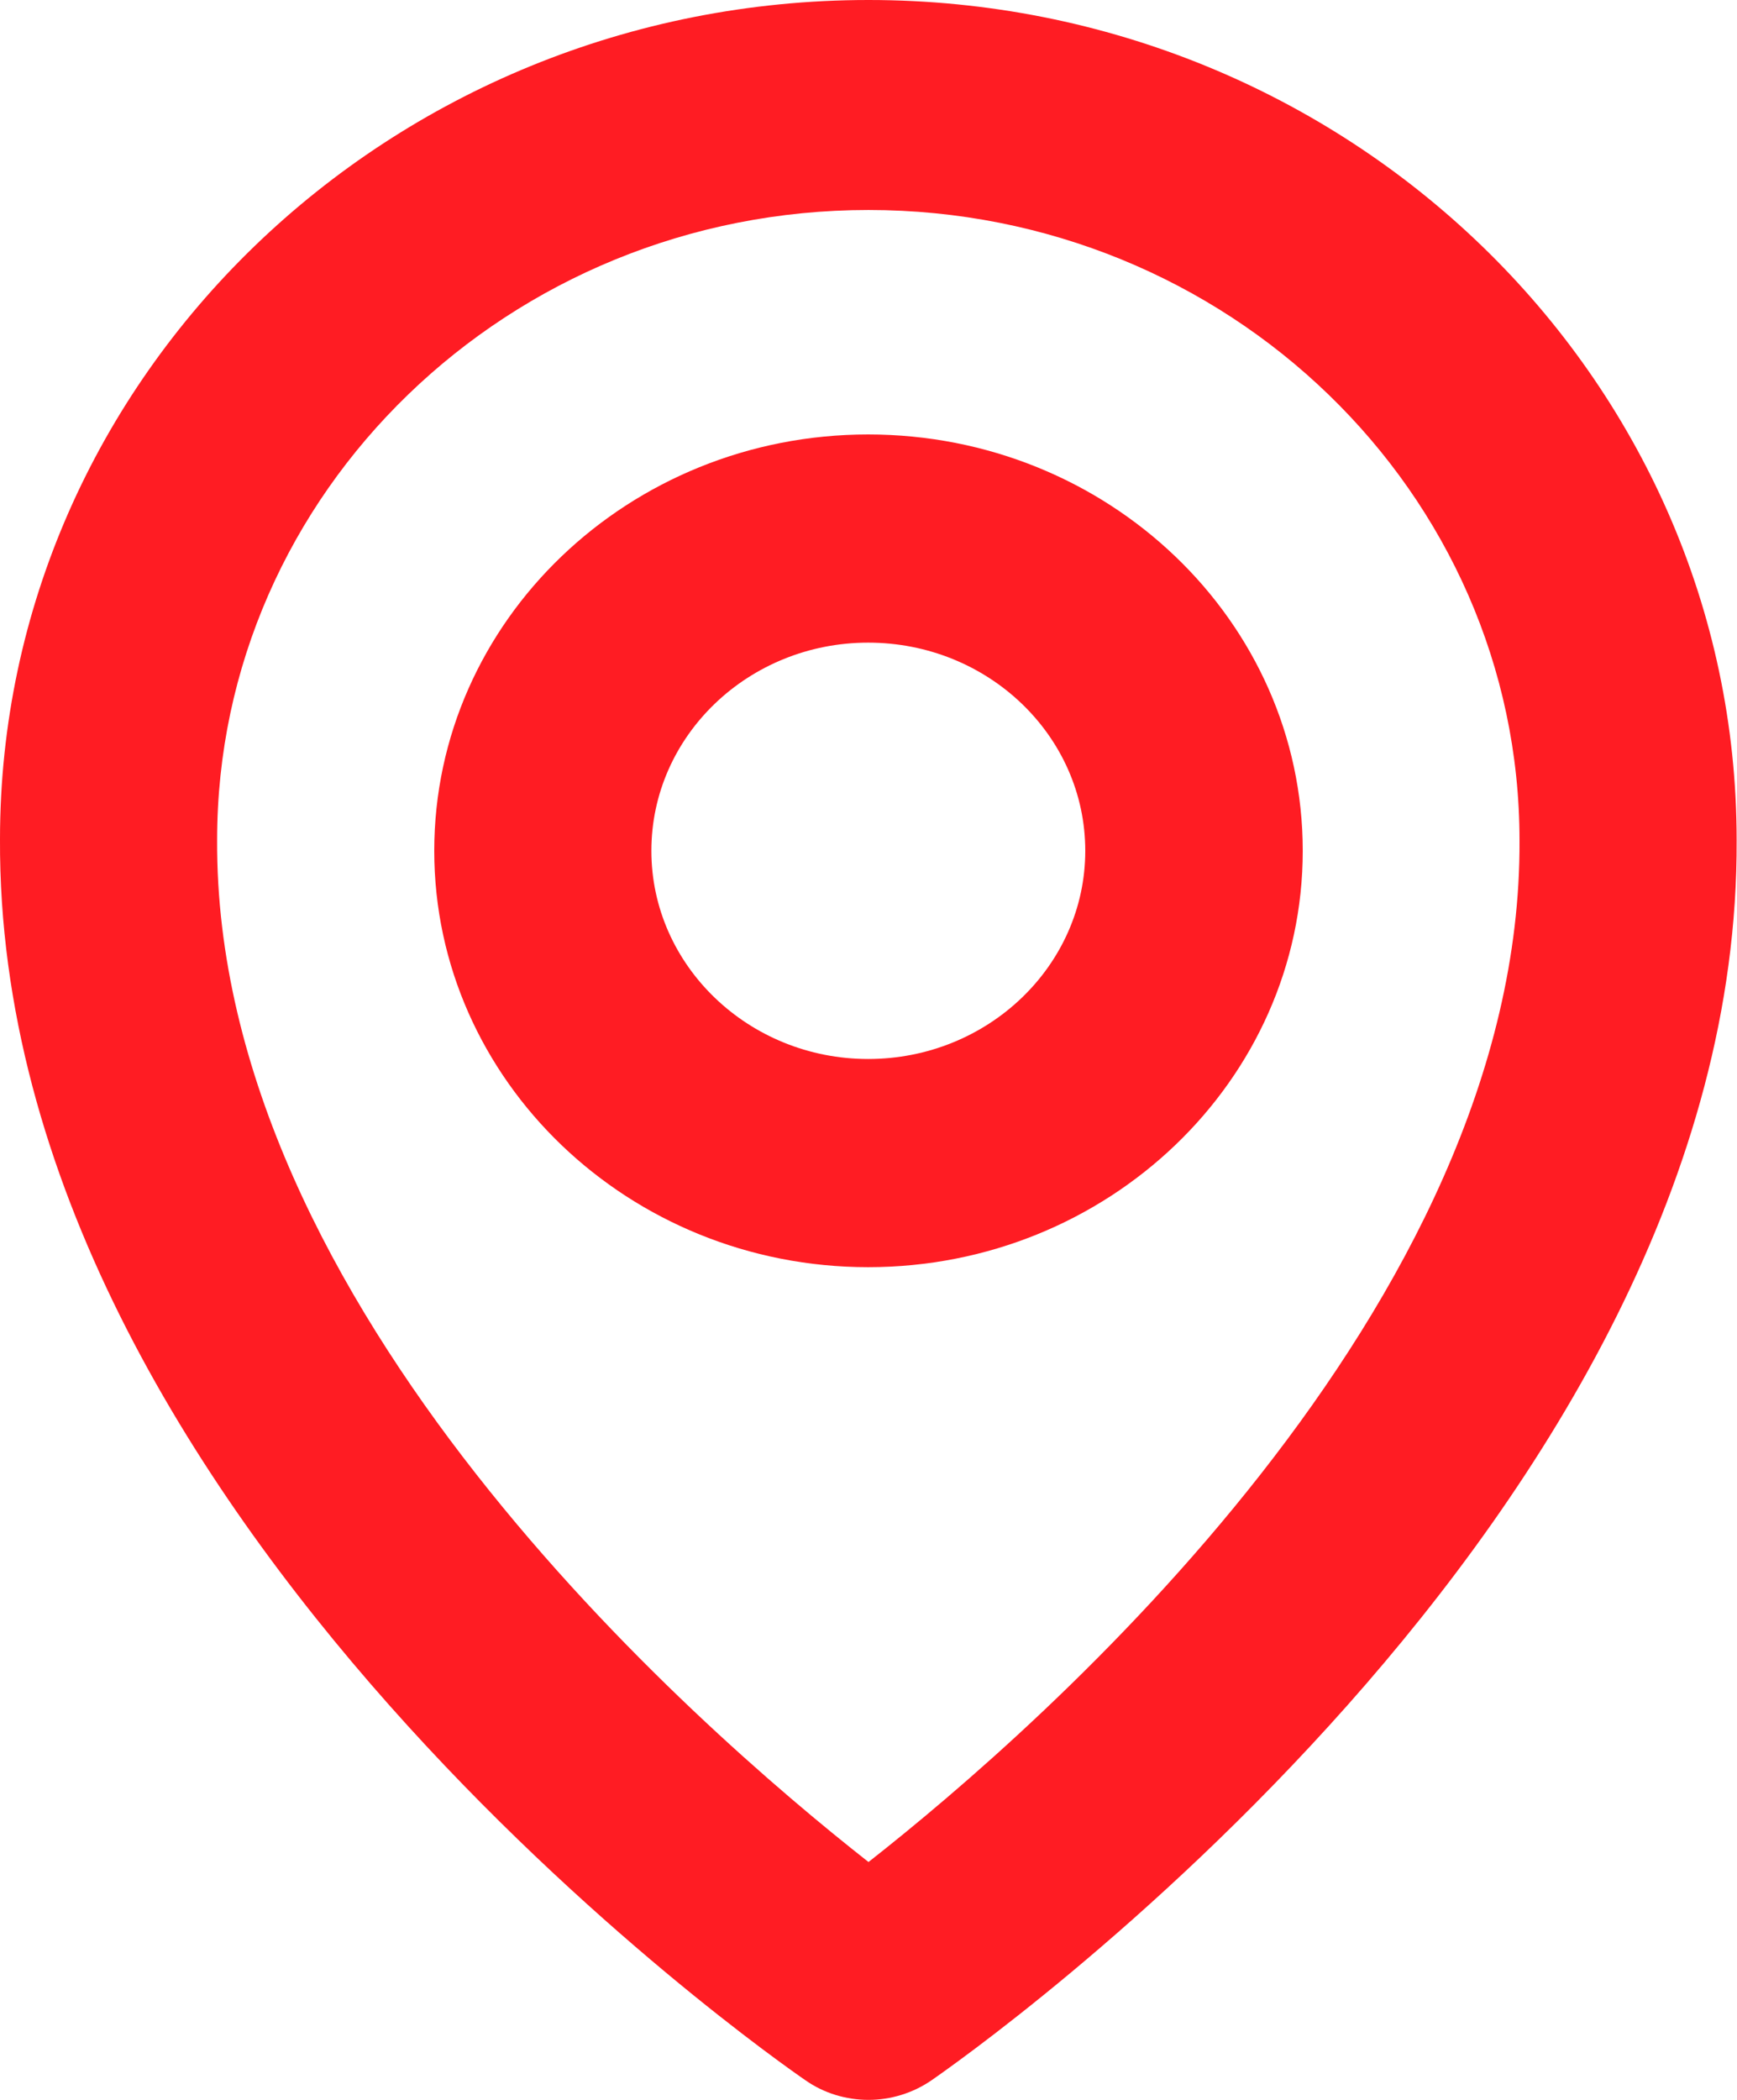
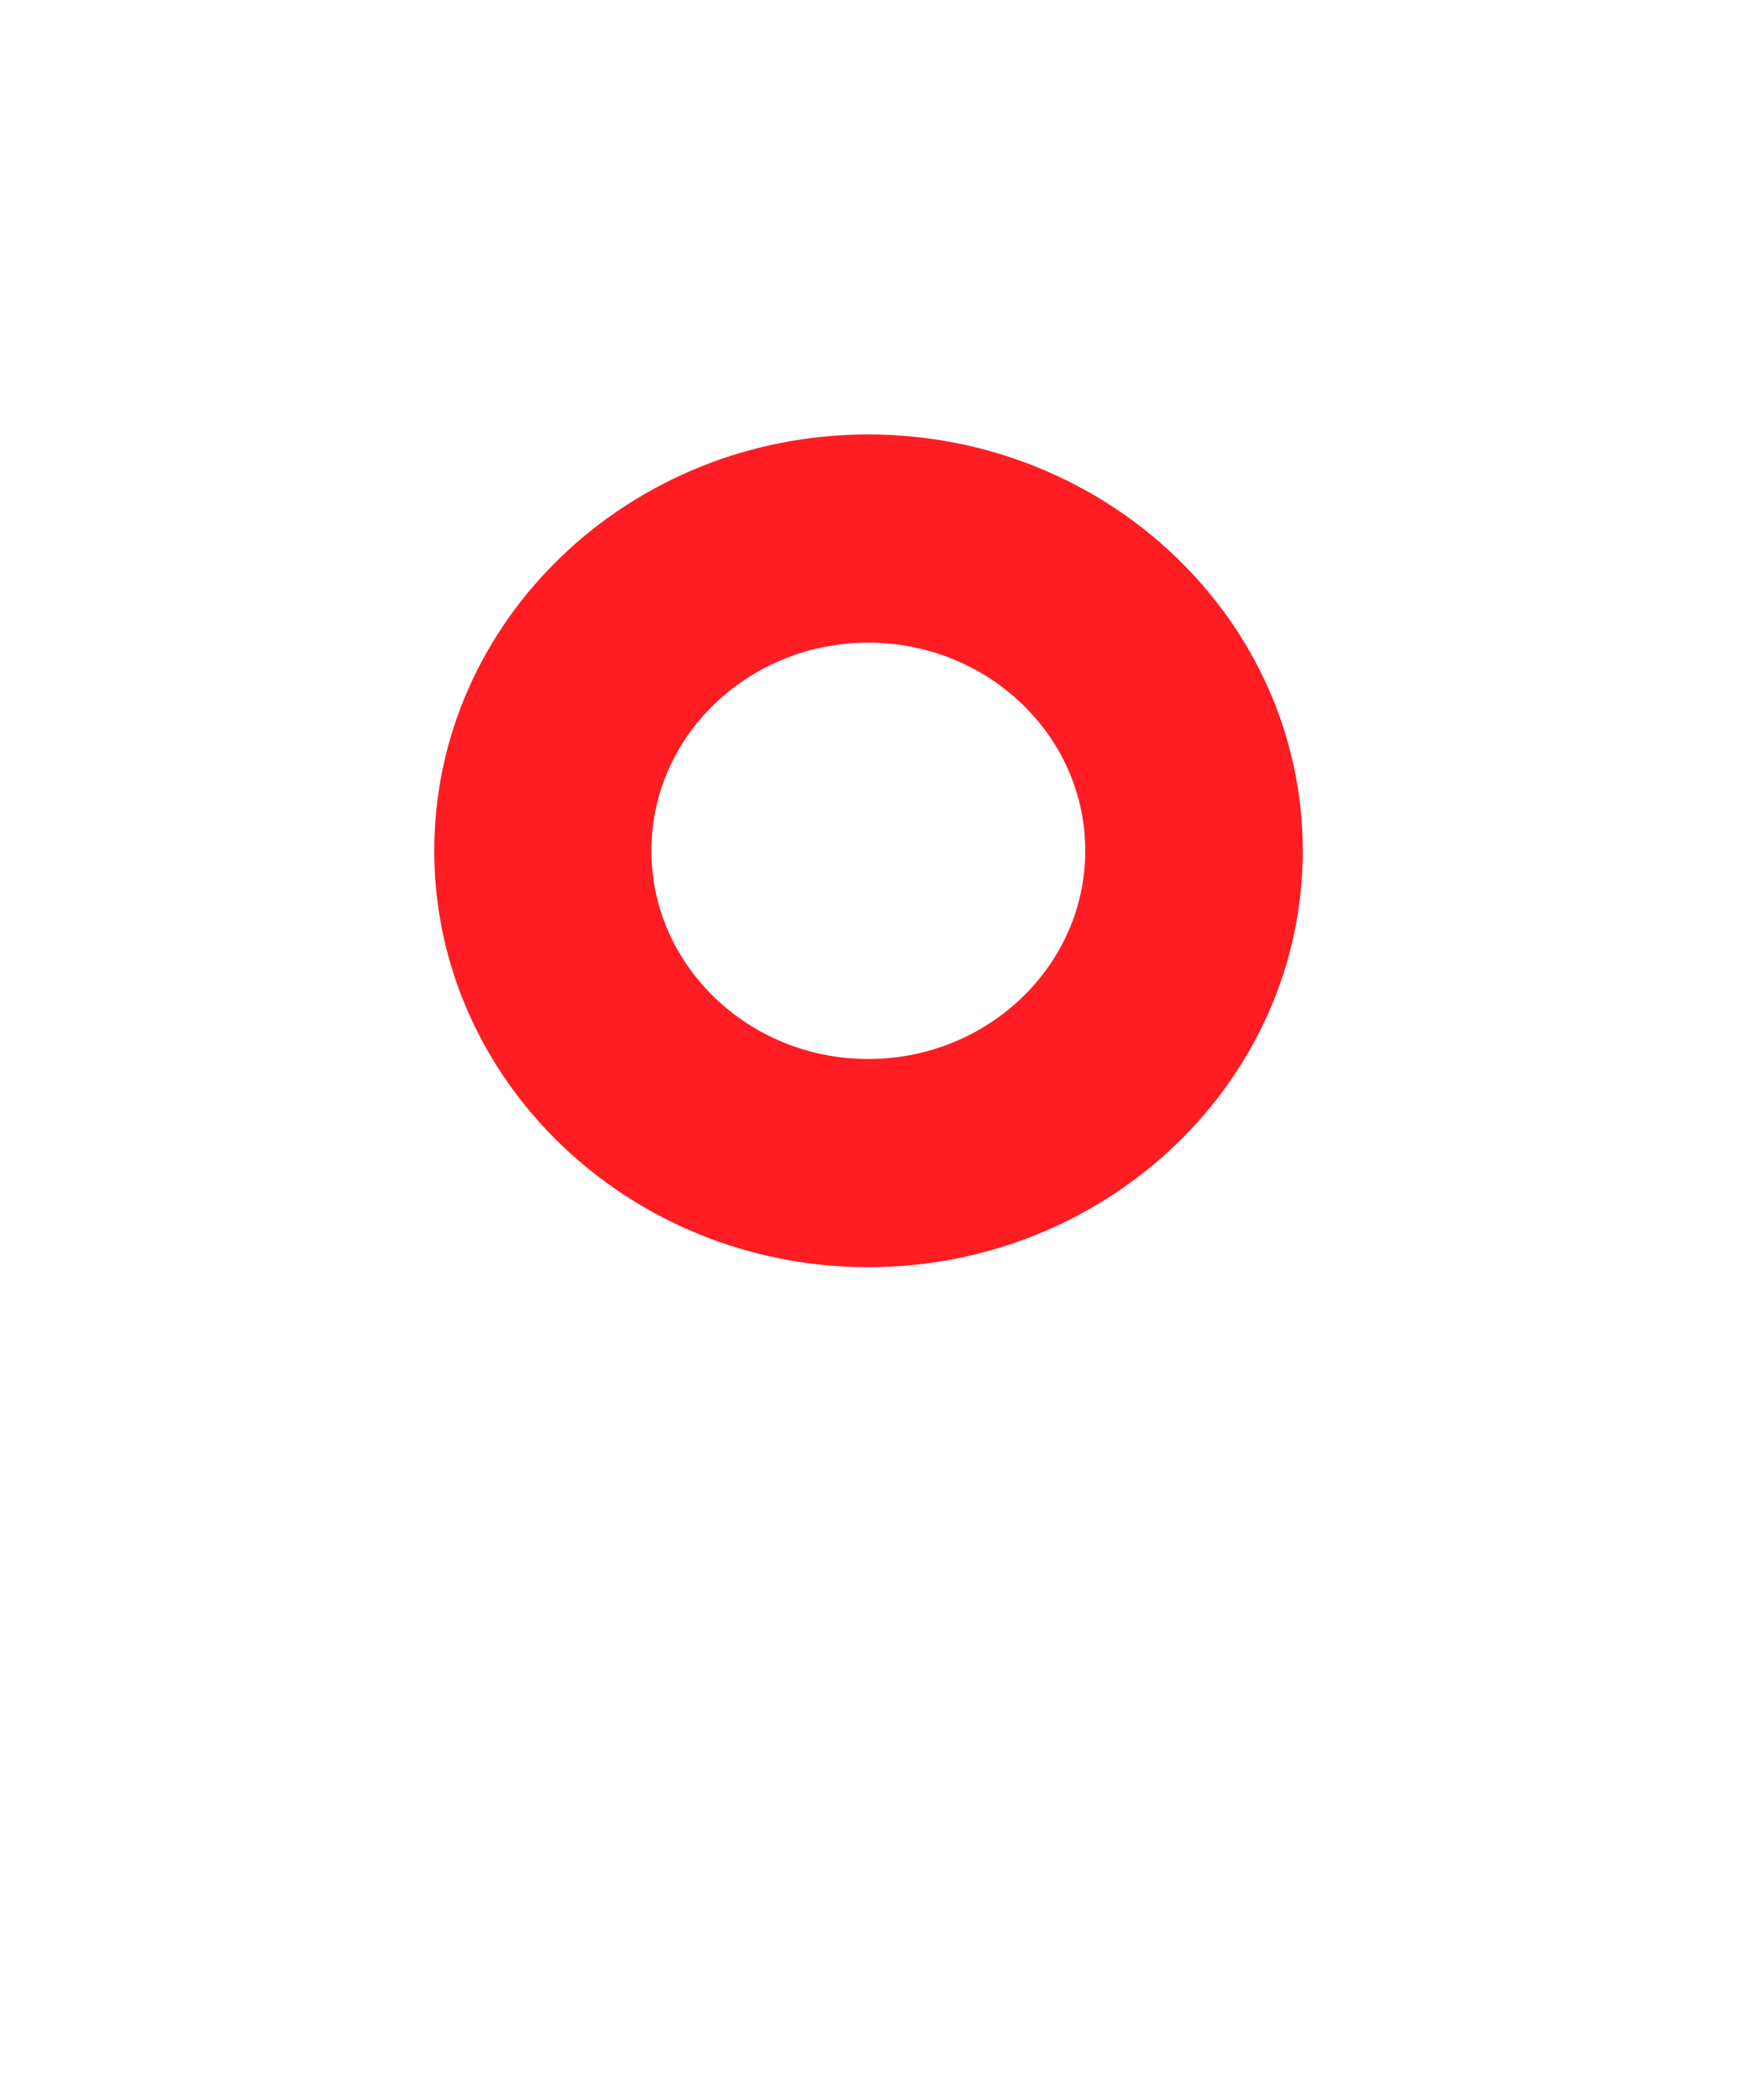
<svg xmlns="http://www.w3.org/2000/svg" width="48" height="58" viewBox="0 0 48 58" fill="none">
  <desc> Created with Pixso. </desc>
  <defs />
  <path id="path" d="M23.99 35C30.61 35 36 29.84 36 23.5C36 17.15 30.61 12 23.99 12C17.38 12 12 17.15 12 23.5C12 29.84 17.38 35 23.99 35ZM23.99 17.75C27.3 17.75 29.99 20.32 29.99 23.5C29.99 26.67 27.3 29.25 23.99 29.25C20.69 29.25 18 26.67 18 23.5C18 20.32 20.69 17.75 23.99 17.75Z" fill="#FF1C23" fill-opacity="1" fill-rule="nonzero" />
-   <path id="path" d="M22.26 57.46C22.76 57.81 23.37 58 24 58C24.62 58 25.23 57.81 25.74 57.46C26.65 56.83 48.08 41.87 47.99 23.2C47.99 10.4 37.23 0 24 0C10.76 0 0 10.4 0 23.18C-0.09 41.87 21.34 56.83 22.26 57.46ZM24 5.8C33.92 5.8 41.99 13.6 41.99 23.21C42.06 36.08 28.83 47.64 24 51.43C19.16 47.63 5.93 36.07 6 23.2C6 13.6 14.07 5.8 24 5.8Z" fill="#FF1C23" fill-opacity="1" fill-rule="nonzero" />
</svg>